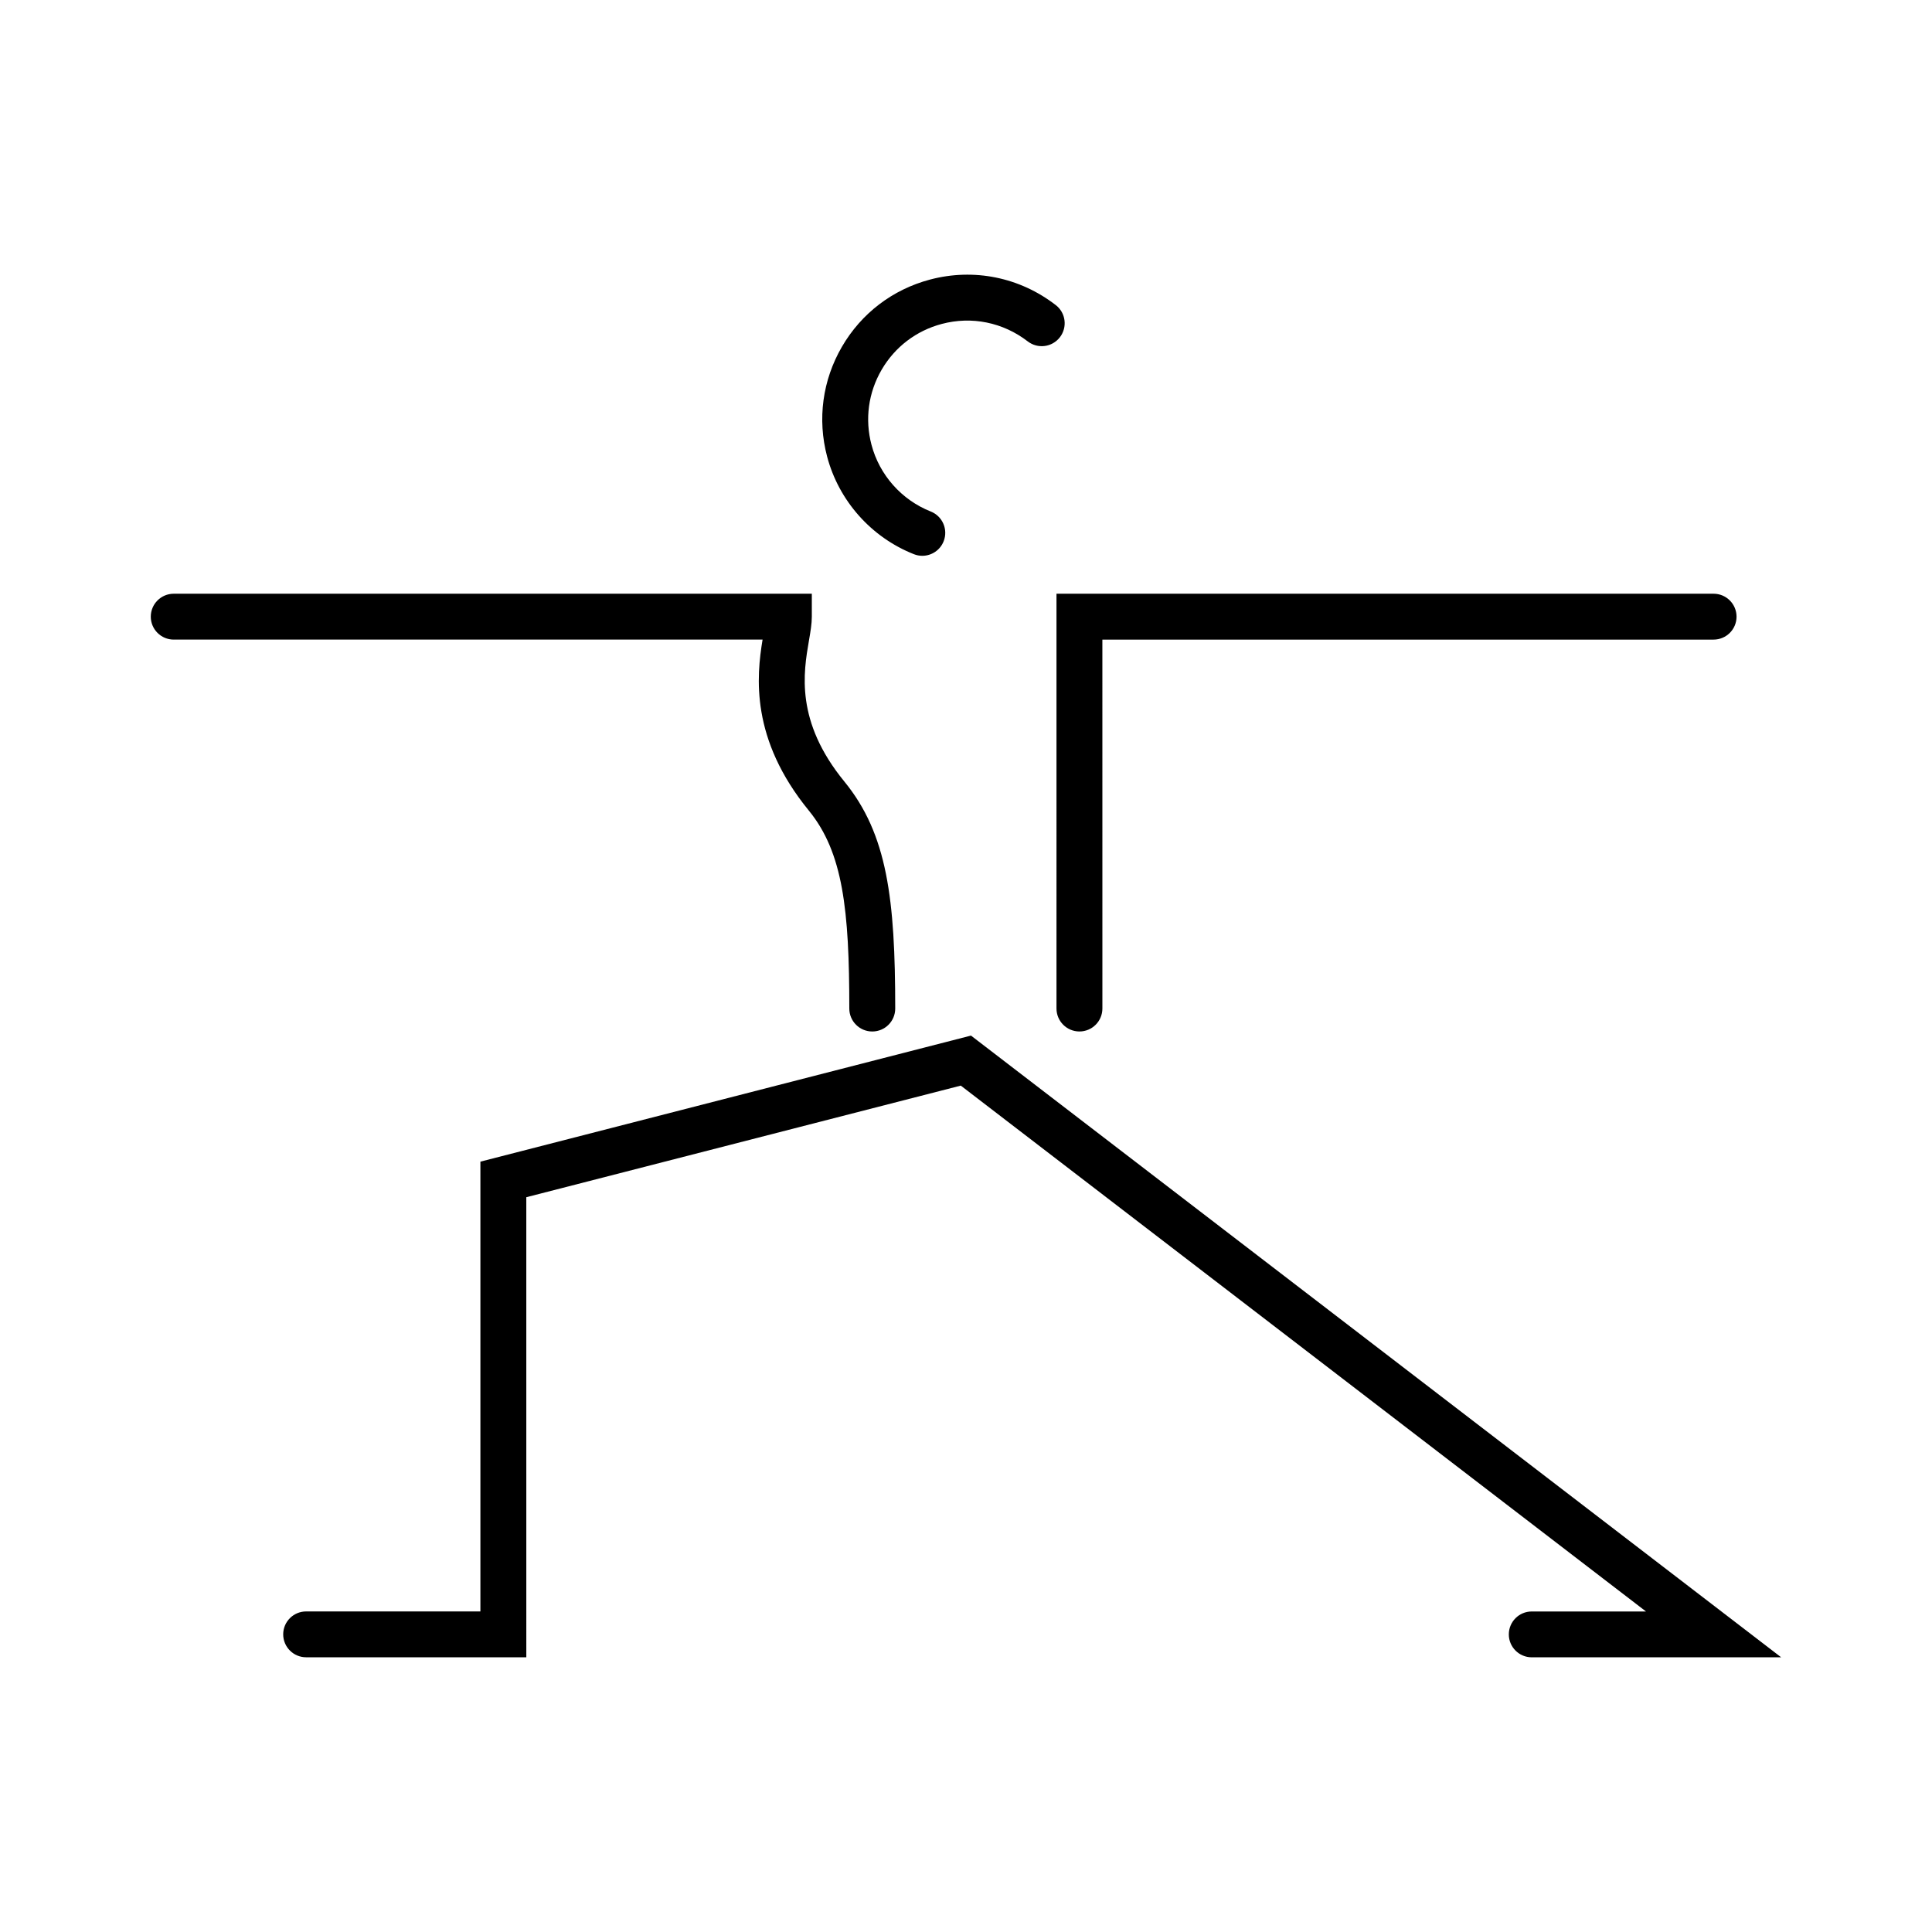
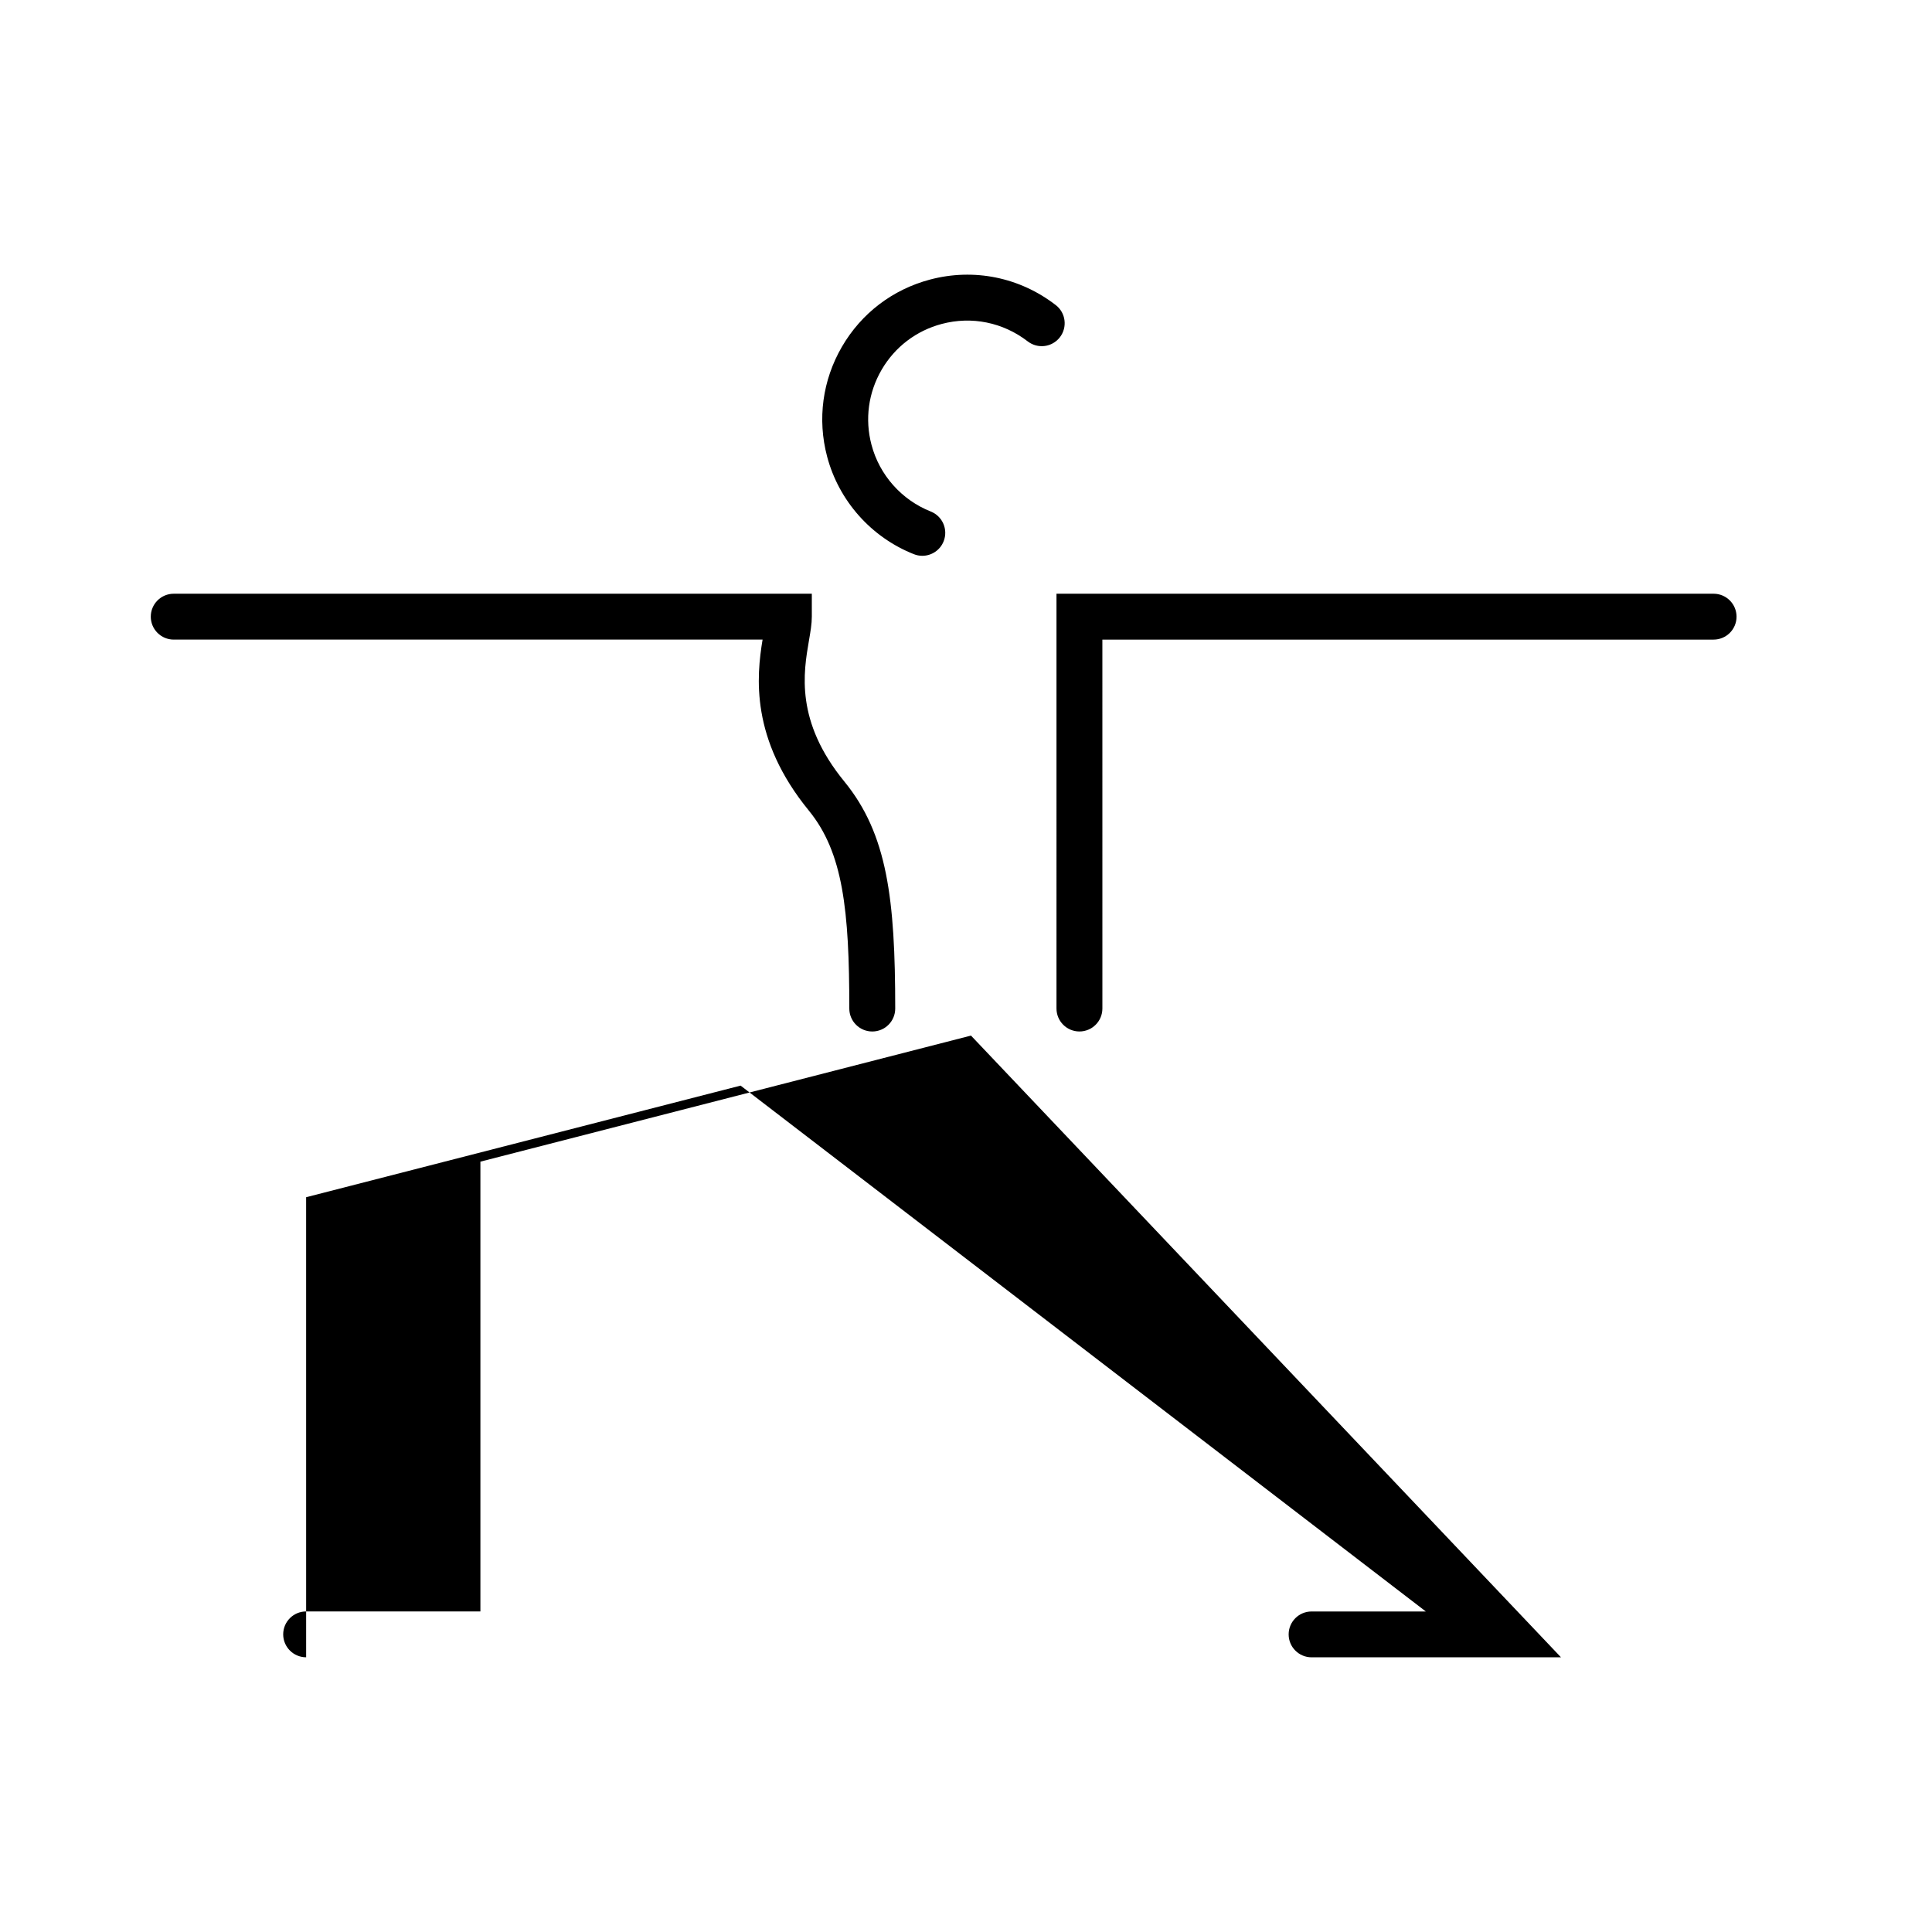
<svg xmlns="http://www.w3.org/2000/svg" fill="#000000" width="800px" height="800px" version="1.1" viewBox="144 144 512 512">
-   <path d="m386.18 290.86c0.734 0.297 1.492 0.434 2.238 0.434 2.418 0 4.711-1.457 5.656-3.844 1.234-3.125-0.293-6.656-3.414-7.894-7.723-3.059-13.594-9.664-15.707-17.684-1.789-6.762-0.836-13.816 2.68-19.871 3.523-6.051 9.184-10.367 15.949-12.156 7.93-2.106 16.227-0.418 22.773 4.625 2.664 2.055 6.473 1.57 8.531-1.098 2.047-2.656 1.559-6.481-1.102-8.523-9.551-7.379-21.695-9.836-33.312-6.762-9.906 2.621-18.199 8.941-23.348 17.801-5.152 8.867-6.551 19.199-3.93 29.102 3.094 11.723 11.688 21.402 22.984 25.871zm37.801 120.41c0 3.359 2.727 6.082 6.082 6.082s6.082-2.719 6.082-6.082l-0.004-97.77h161.98c3.356 0 6.082-2.719 6.082-6.074 0-3.359-2.727-6.082-6.082-6.082h-174.14zm-22.66 7.172-130.01 33.406v119.2h-46.18c-3.359 0-6.082 2.715-6.082 6.074 0 3.356 2.727 6.074 6.082 6.074h58.348l-0.004-121.92 115.14-29.578 181.59 139.36h-30.27c-3.367 0-6.082 2.715-6.082 6.074 0 3.356 2.715 6.074 6.082 6.074h66.094zm-42.961-59.613c9.059 11.078 10.715 26.355 10.715 52.445 0 3.359 2.727 6.082 6.086 6.082s6.082-2.719 6.082-6.082c0-28.969-2.086-46.219-13.469-60.145-13.074-15.98-10.855-28.879-9.387-37.414 0.406-2.363 0.754-4.398 0.754-6.293v-6.082l-169.1 0.004c-3.359 0-6.082 2.719-6.082 6.082 0 3.356 2.727 6.074 6.082 6.074h156.05c-1.605 9.738-3.285 26.309 12.273 45.328z" />
+   <path d="m386.18 290.86c0.734 0.297 1.492 0.434 2.238 0.434 2.418 0 4.711-1.457 5.656-3.844 1.234-3.125-0.293-6.656-3.414-7.894-7.723-3.059-13.594-9.664-15.707-17.684-1.789-6.762-0.836-13.816 2.68-19.871 3.523-6.051 9.184-10.367 15.949-12.156 7.93-2.106 16.227-0.418 22.773 4.625 2.664 2.055 6.473 1.57 8.531-1.098 2.047-2.656 1.559-6.481-1.102-8.523-9.551-7.379-21.695-9.836-33.312-6.762-9.906 2.621-18.199 8.941-23.348 17.801-5.152 8.867-6.551 19.199-3.93 29.102 3.094 11.723 11.688 21.402 22.984 25.871zm37.801 120.41c0 3.359 2.727 6.082 6.082 6.082s6.082-2.719 6.082-6.082l-0.004-97.77h161.98c3.356 0 6.082-2.719 6.082-6.074 0-3.359-2.727-6.082-6.082-6.082h-174.14zm-22.66 7.172-130.01 33.406v119.2h-46.18c-3.359 0-6.082 2.715-6.082 6.074 0 3.356 2.727 6.074 6.082 6.074l-0.004-121.92 115.14-29.578 181.59 139.36h-30.27c-3.367 0-6.082 2.715-6.082 6.074 0 3.356 2.715 6.074 6.082 6.074h66.094zm-42.961-59.613c9.059 11.078 10.715 26.355 10.715 52.445 0 3.359 2.727 6.082 6.086 6.082s6.082-2.719 6.082-6.082c0-28.969-2.086-46.219-13.469-60.145-13.074-15.98-10.855-28.879-9.387-37.414 0.406-2.363 0.754-4.398 0.754-6.293v-6.082l-169.1 0.004c-3.359 0-6.082 2.719-6.082 6.082 0 3.356 2.727 6.074 6.082 6.074h156.05c-1.605 9.738-3.285 26.309 12.273 45.328z" />
</svg>